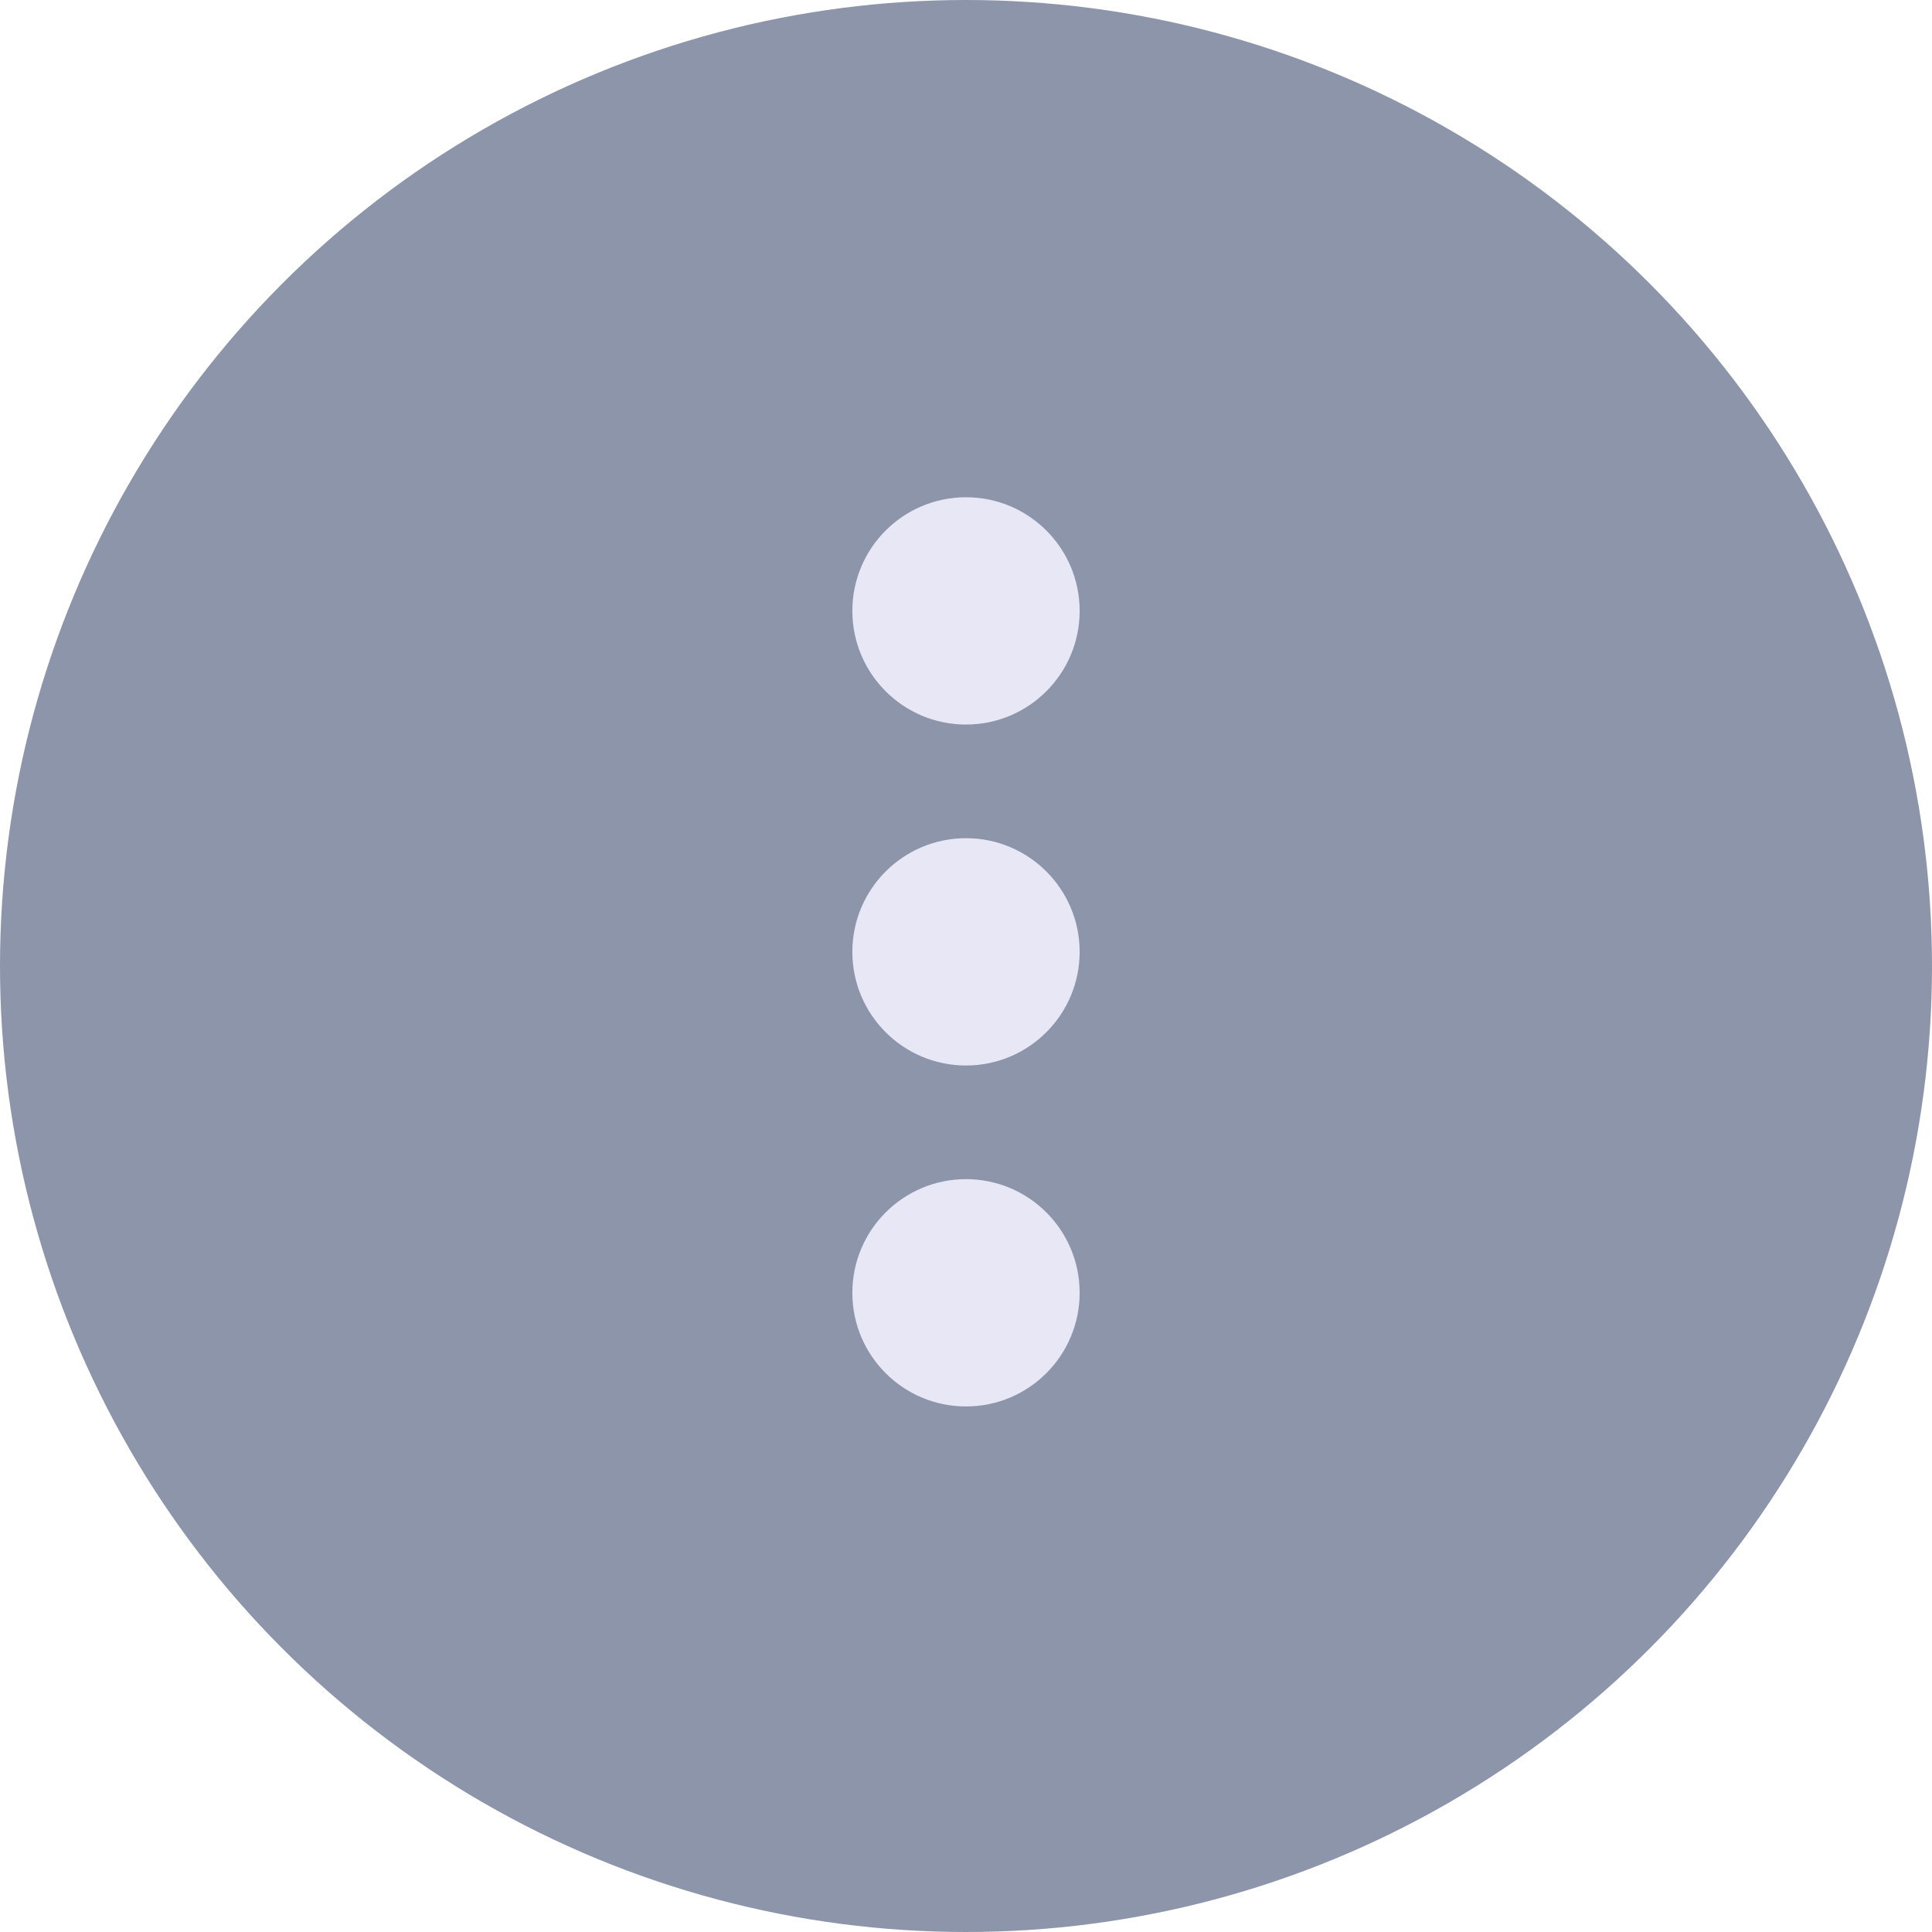
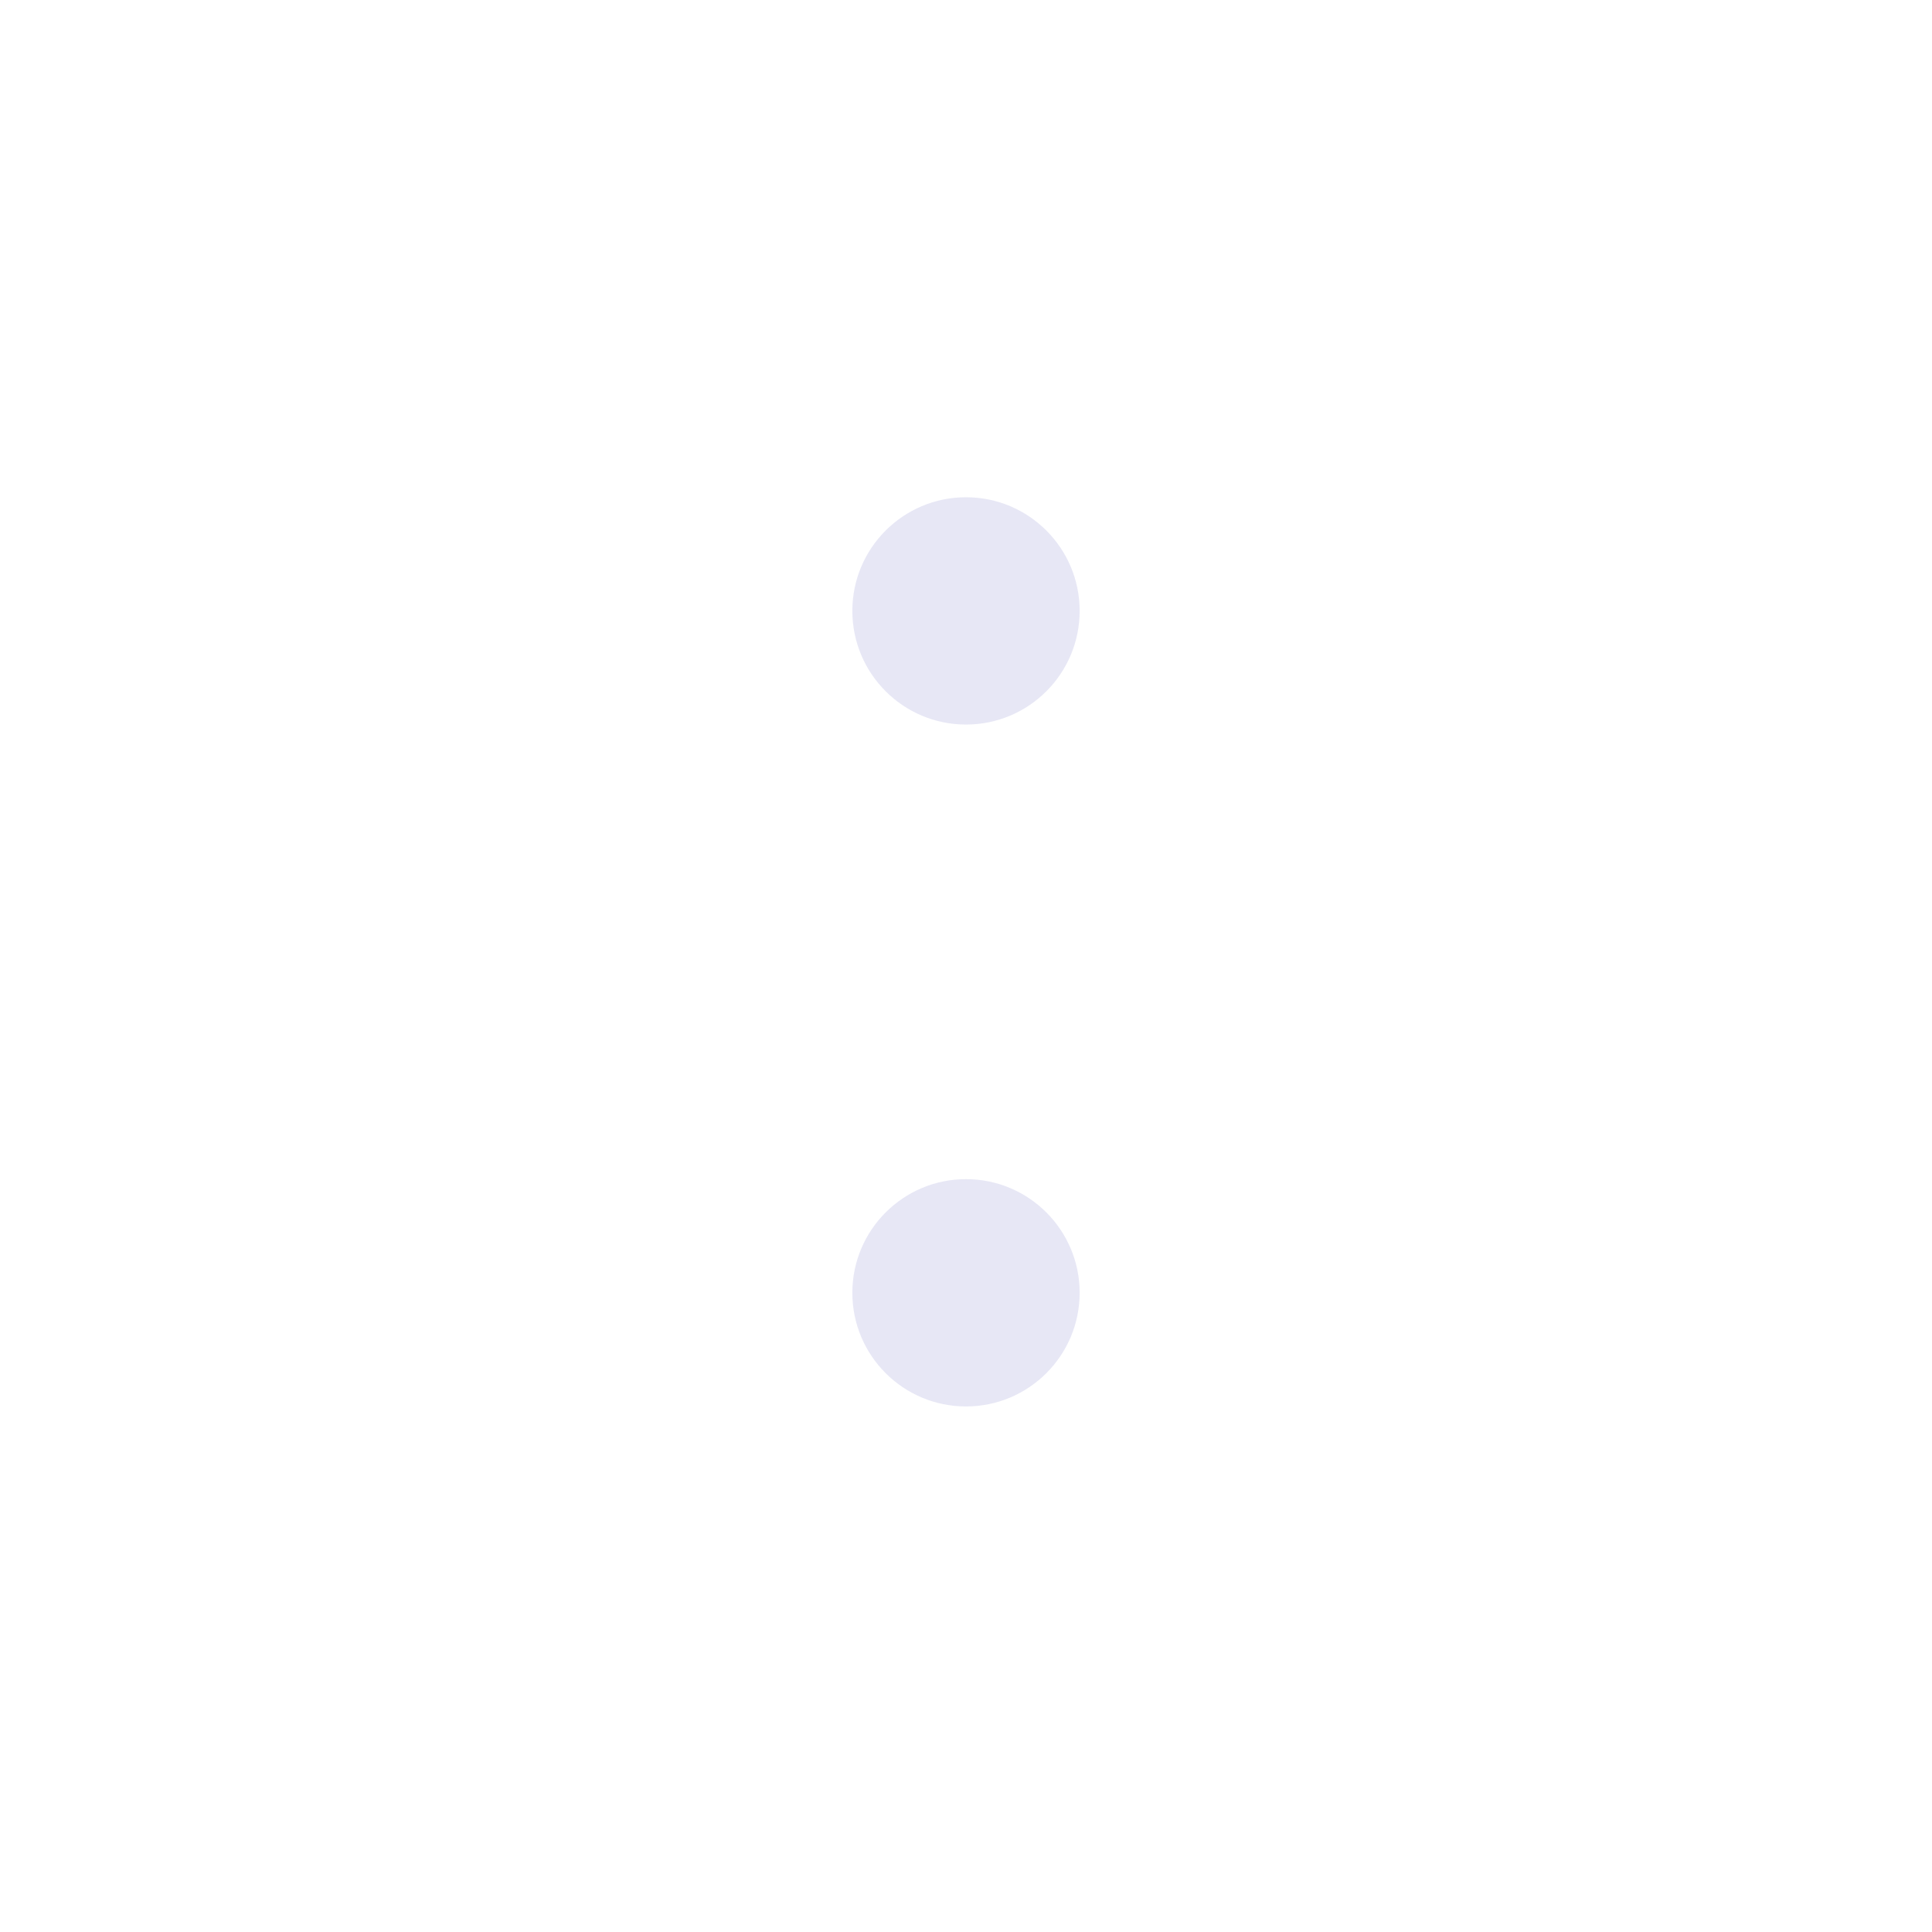
<svg xmlns="http://www.w3.org/2000/svg" width="40" height="40" viewBox="0 0 40 40">
  <g id="Group_1609" data-name="Group 1609" transform="translate(-309 -27)">
-     <circle id="Ellipse_368" data-name="Ellipse 368" cx="20" cy="20" r="20" transform="translate(309 27)" fill="#8d95ab" />
    <g id="Group_1608" data-name="Group 1608" transform="translate(326.647 37.295)">
      <circle id="Ellipse_172" data-name="Ellipse 172" cx="2.353" cy="2.353" r="2.353" transform="translate(0 0)" fill="#e7e7f5" />
-       <circle id="Ellipse_173" data-name="Ellipse 173" cx="2.353" cy="2.353" r="2.353" transform="translate(0 7.059)" fill="#e7e7f5" />
      <circle id="Ellipse_174" data-name="Ellipse 174" cx="2.353" cy="2.353" r="2.353" transform="translate(0 14.118)" fill="#e7e7f5" />
    </g>
  </g>
</svg>